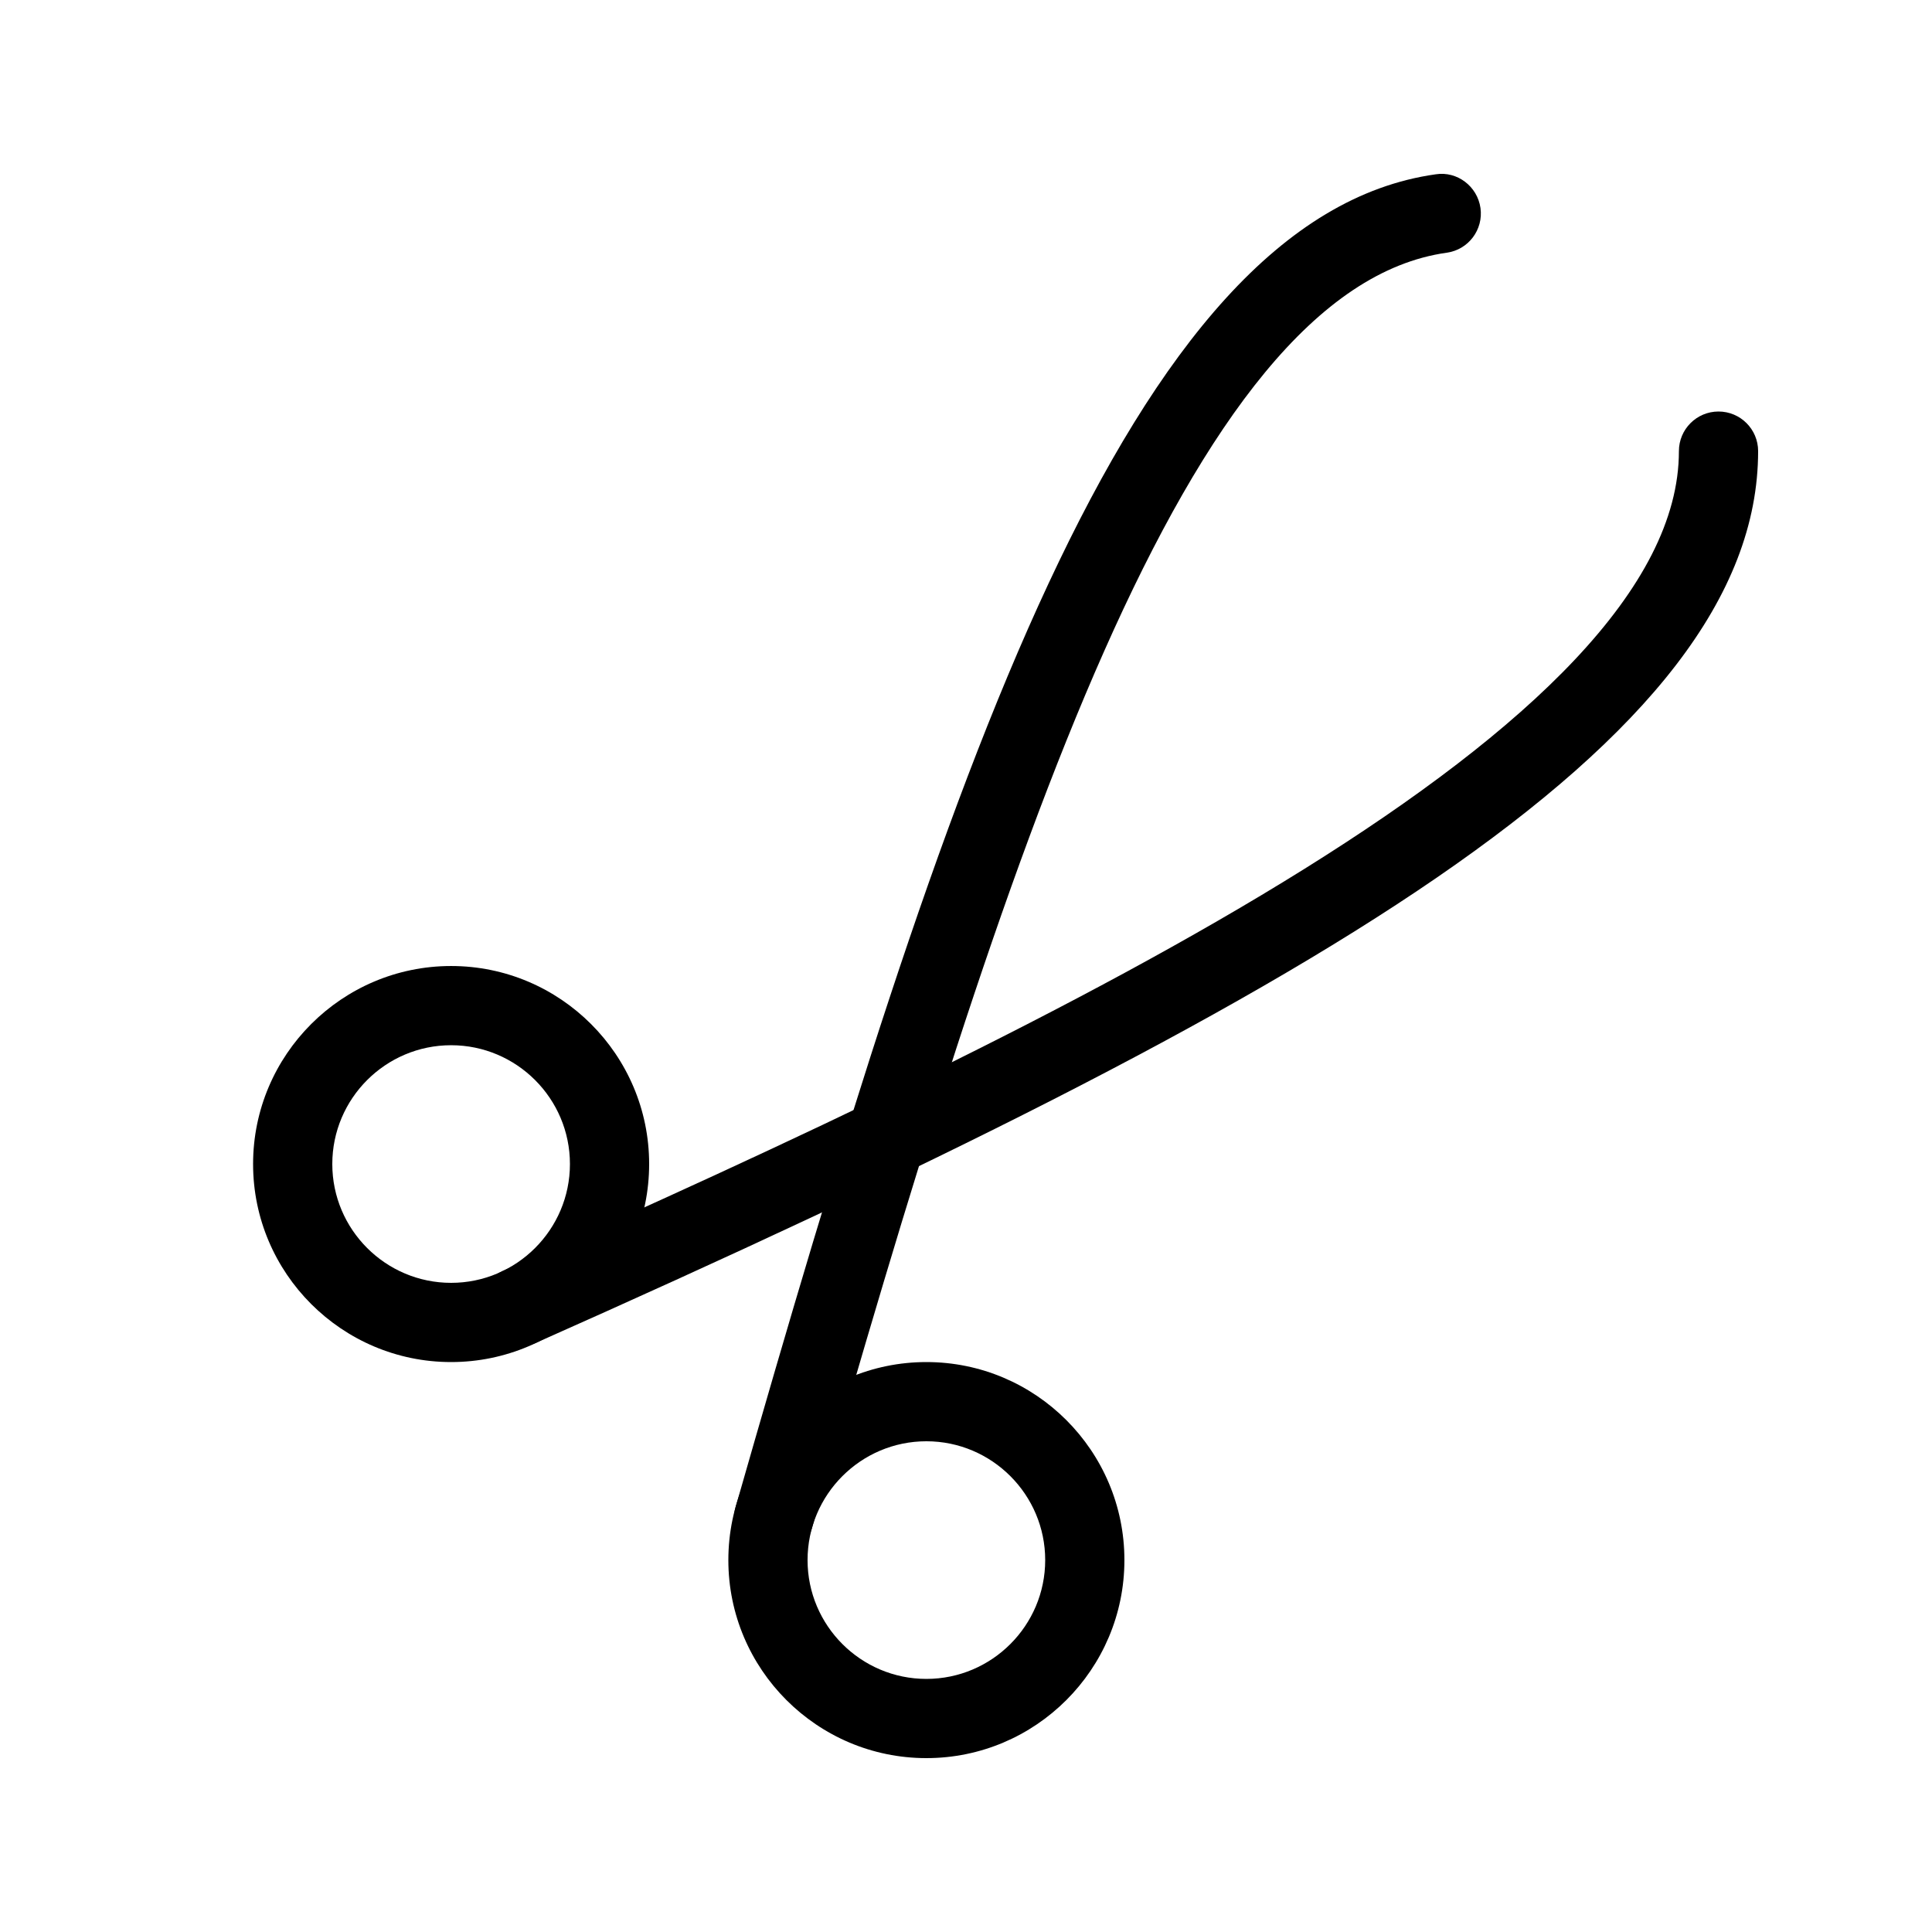
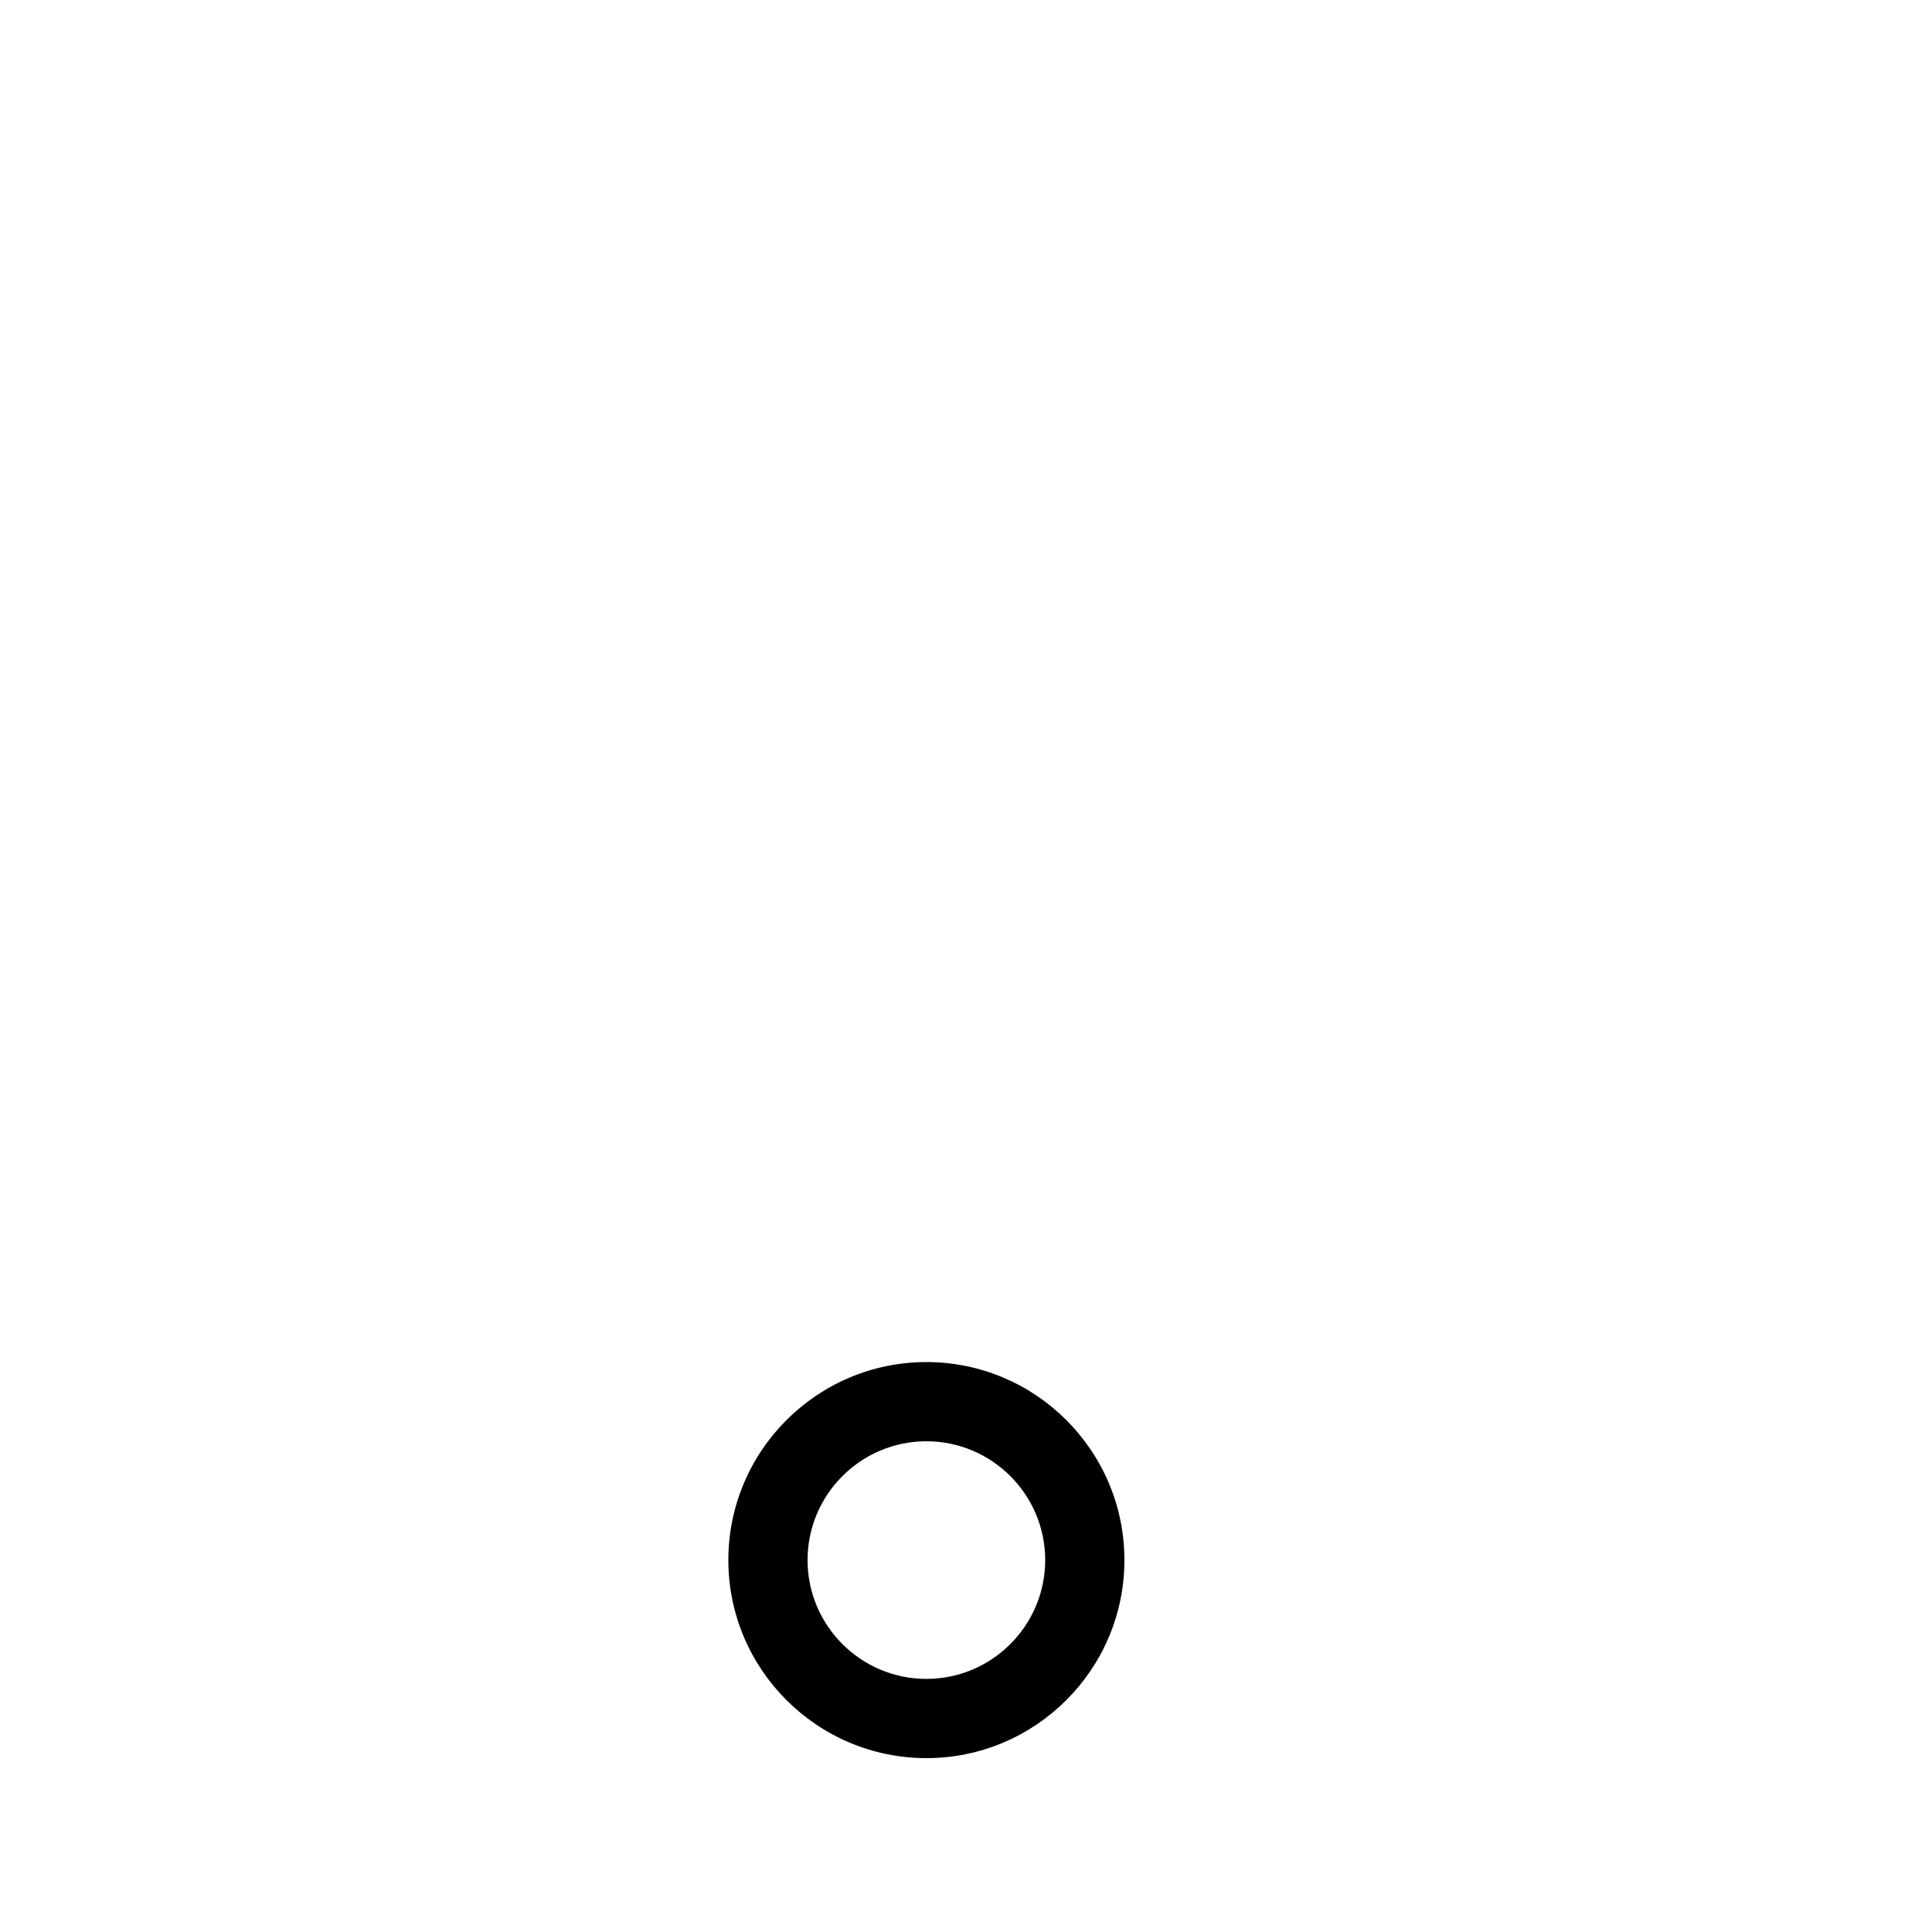
<svg xmlns="http://www.w3.org/2000/svg" fill="#000000" width="800px" height="800px" version="1.1" viewBox="144 144 512 512">
  <g>
-     <path d="m263.55 504.96c-28.93 0-52.48-23.531-52.48-52.477 0-28.949 23.551-52.48 52.48-52.48 28.926 0 52.48 23.531 52.48 52.48 0 28.945-23.555 52.477-52.48 52.477zm0-83.965c-17.359 0-31.488 14.125-31.488 31.488 0 17.359 14.129 31.484 31.488 31.484s31.488-14.125 31.488-31.484c0-17.363-14.129-31.488-31.488-31.488z" />
    <path d="m389.5 609.92c-28.93 0-52.48-23.531-52.48-52.48s23.555-52.48 52.48-52.48c28.949 0 52.48 23.531 52.48 52.48s-23.535 52.48-52.48 52.48zm0-83.969c-17.359 0-31.488 14.129-31.488 31.488s14.129 31.488 31.488 31.488 31.488-14.129 31.488-31.488-14.129-31.488-31.488-31.488z" />
-     <path d="m281.48 500.91c-4.031 0-7.871-2.309-9.613-6.234-2.352-5.289 0.02-11.504 5.332-13.855 150.83-67.027 311.73-144.61 311.73-217.27 0-5.793 4.703-10.496 10.496-10.496 5.797 0 10.496 4.703 10.496 10.496 0 77.273-118.86 145.2-324.18 236.45-1.387 0.609-2.832 0.902-4.262 0.902z" />
-     <path d="m349.05 556.73c-0.965 0-1.93-0.125-2.898-0.418-5.562-1.594-8.797-7.41-7.199-12.973 55.25-193.09 104-341.71 185.55-353.15 5.648-0.883 11.02 3.168 11.84 8.941 0.797 5.731-3.191 11.043-8.941 11.84-68.895 9.676-116.97 158.87-168.27 338.14-1.305 4.617-5.5 7.621-10.078 7.621z" />
+     <path d="m349.05 556.73z" />
  </g>
</svg>